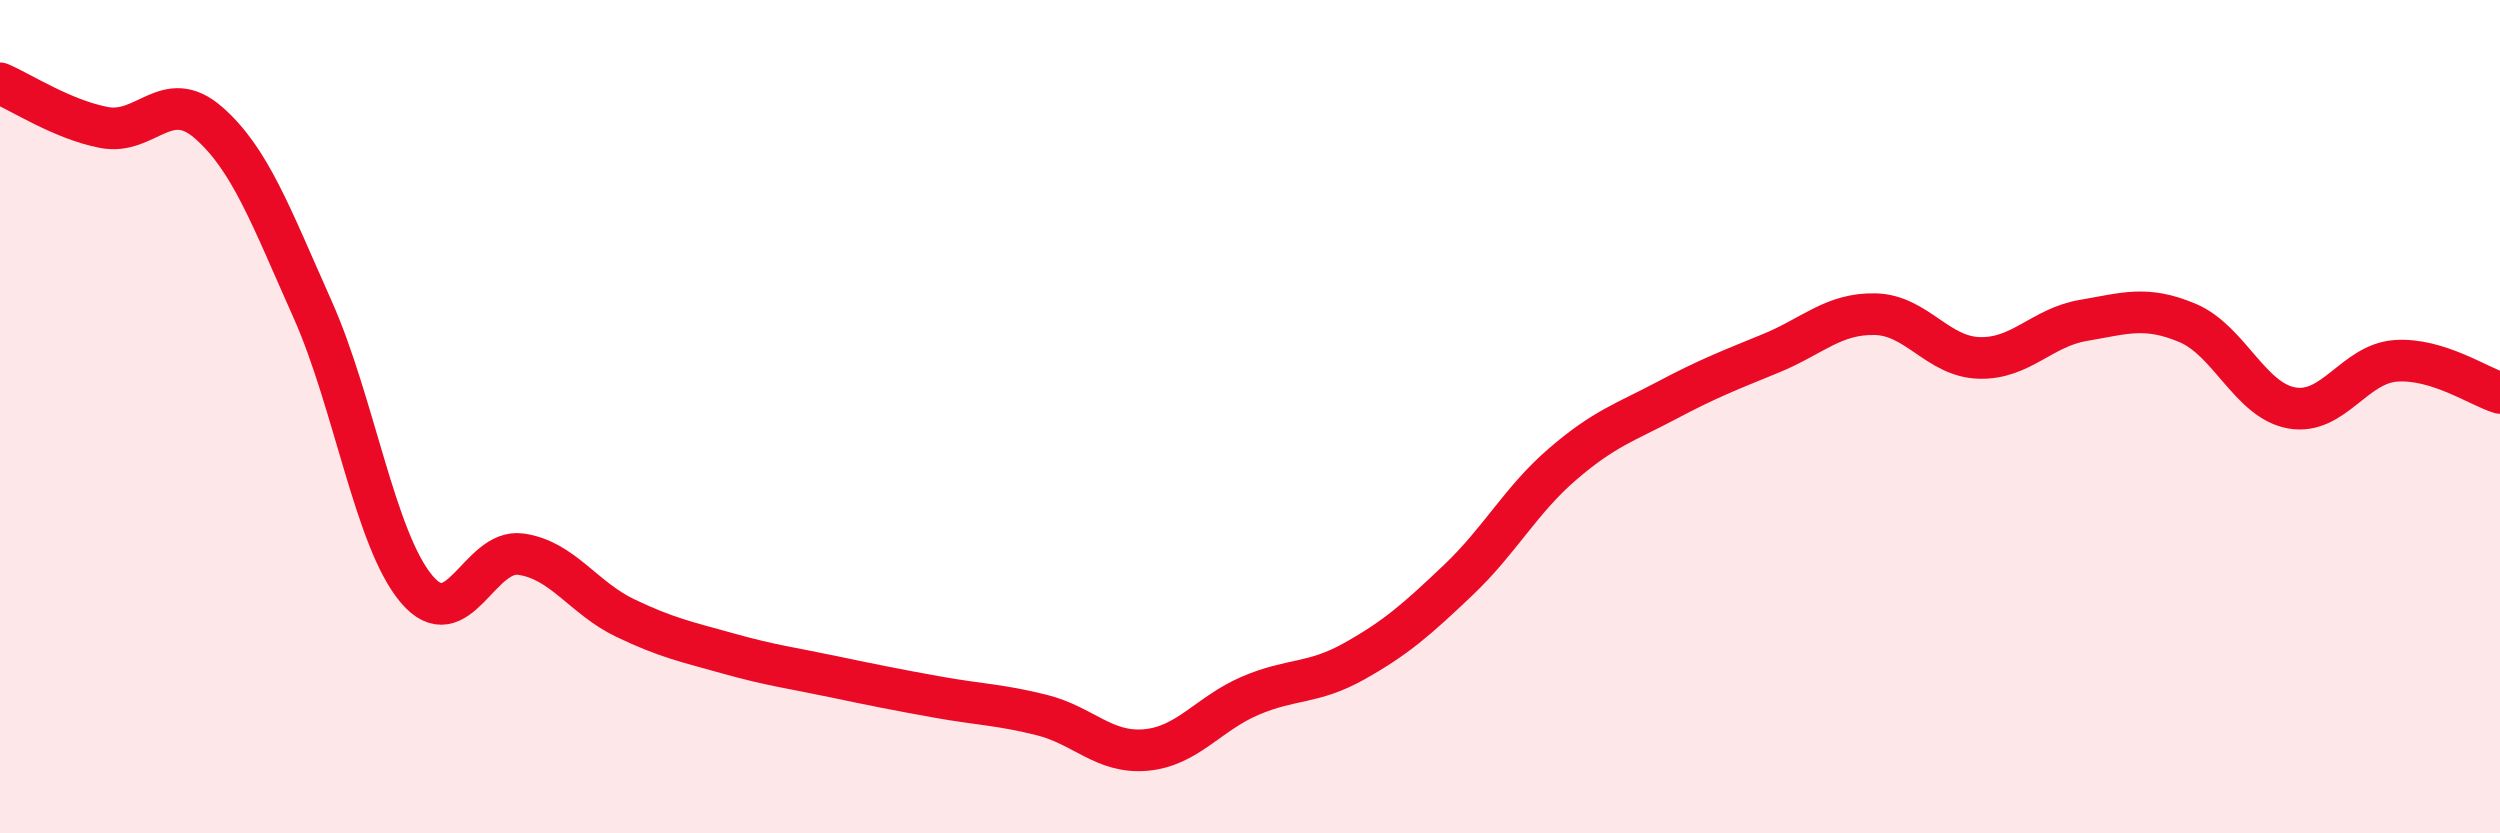
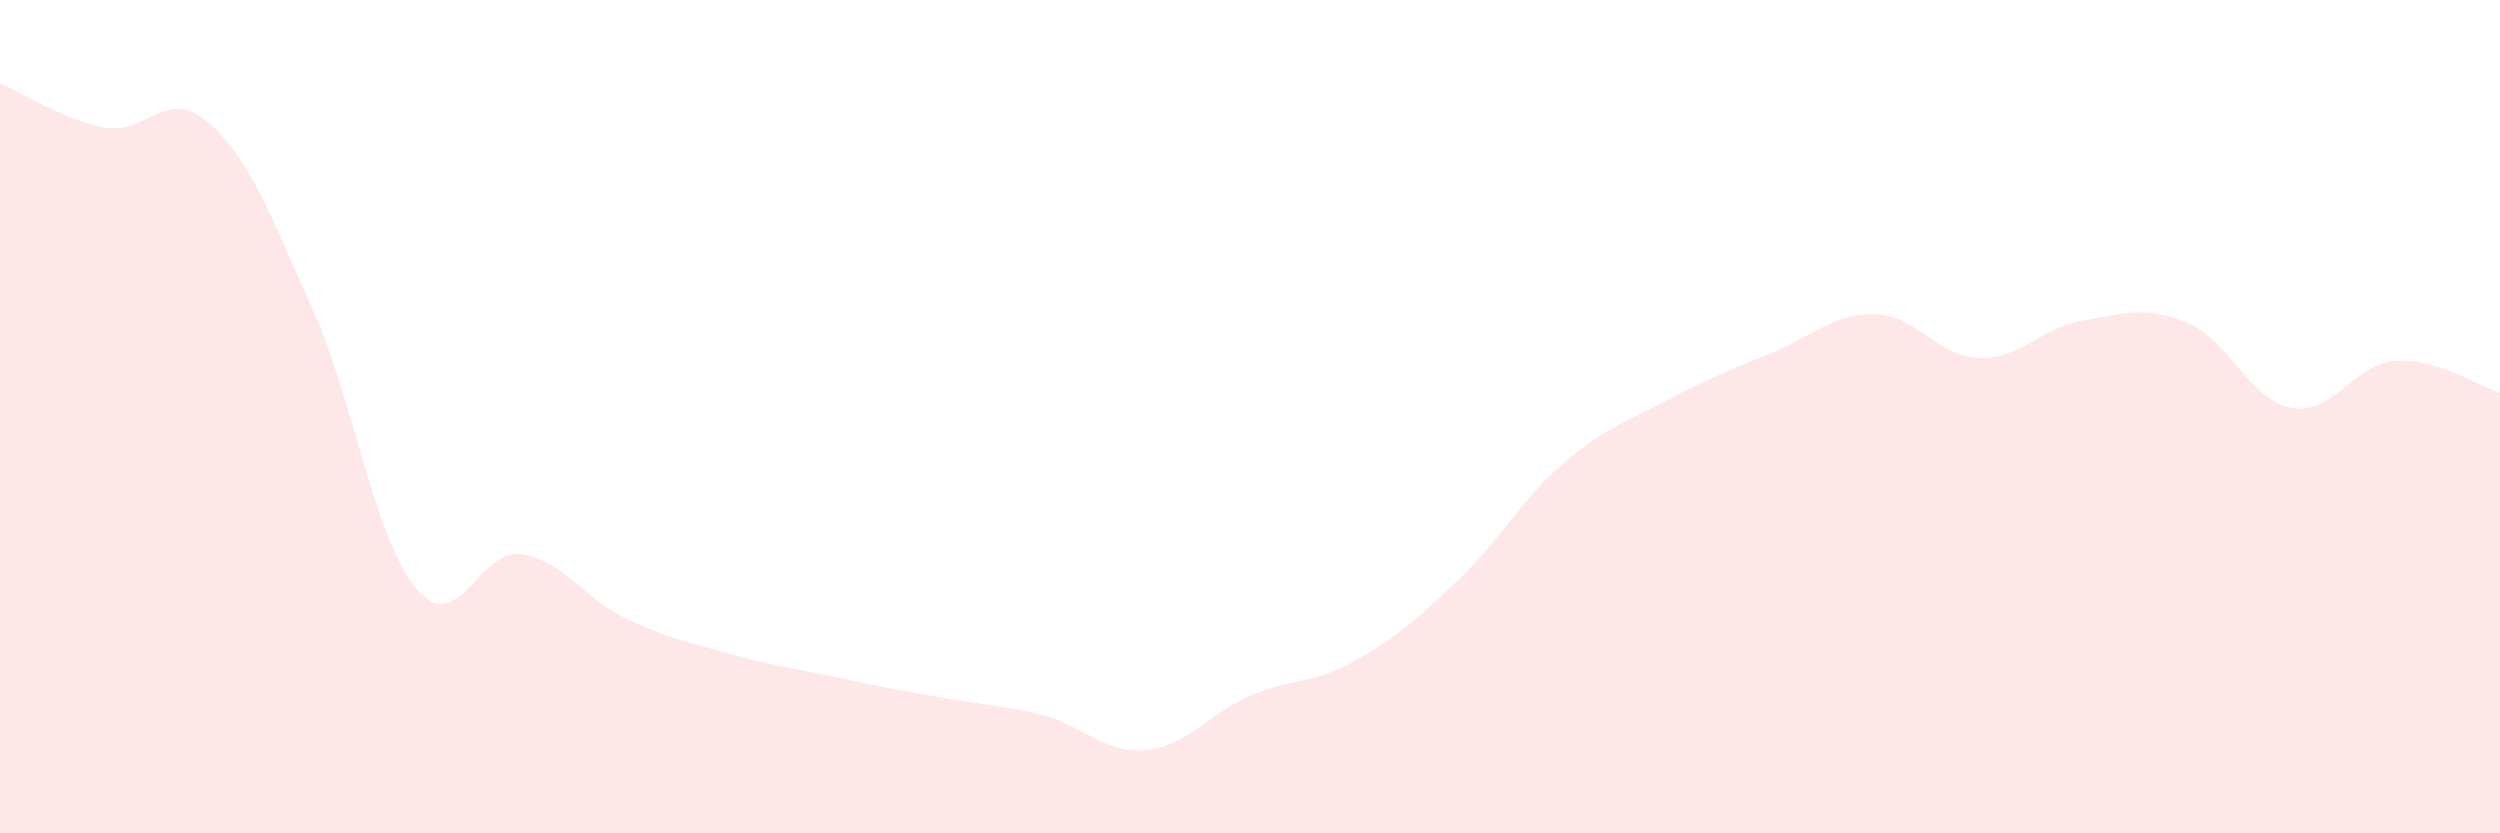
<svg xmlns="http://www.w3.org/2000/svg" width="60" height="20" viewBox="0 0 60 20">
  <path d="M 0,2 C 0.5,2.21 1.5,2.87 2.5,3.06 C 3.5,3.25 4,2.07 5,2.94 C 6,3.81 6.5,5.18 7.5,7.42 C 8.5,9.66 9,12.96 10,14.14 C 11,15.32 11.5,13.16 12.5,13.3 C 13.5,13.44 14,14.35 15,14.83 C 16,15.31 16.5,15.41 17.5,15.69 C 18.5,15.97 19,16.03 20,16.24 C 21,16.45 21.5,16.55 22.5,16.73 C 23.5,16.91 24,16.91 25,17.16 C 26,17.41 26.5,18.09 27.5,18 C 28.5,17.91 29,17.13 30,16.7 C 31,16.27 31.5,16.43 32.5,15.87 C 33.5,15.31 34,14.87 35,13.92 C 36,12.97 36.5,12 37.5,11.14 C 38.5,10.28 39,10.14 40,9.61 C 41,9.08 41.5,8.89 42.5,8.48 C 43.5,8.07 44,7.52 45,7.54 C 46,7.56 46.5,8.56 47.5,8.59 C 48.5,8.62 49,7.86 50,7.69 C 51,7.52 51.5,7.33 52.5,7.75 C 53.5,8.17 54,9.61 55,9.79 C 56,9.97 56.5,8.73 57.5,8.66 C 58.5,8.59 59.5,9.28 60,9.43L60 20L0 20Z" fill="#EB0A25" opacity="0.1" stroke-linecap="round" stroke-linejoin="round" />
-   <path d="M 0,2 C 0.5,2.21 1.5,2.87 2.5,3.06 C 3.5,3.25 4,2.07 5,2.94 C 6,3.81 6.5,5.18 7.5,7.42 C 8.5,9.66 9,12.96 10,14.14 C 11,15.32 11.5,13.16 12.5,13.3 C 13.5,13.44 14,14.35 15,14.83 C 16,15.31 16.5,15.41 17.5,15.69 C 18.5,15.97 19,16.03 20,16.24 C 21,16.45 21.5,16.55 22.5,16.73 C 23.5,16.91 24,16.91 25,17.16 C 26,17.41 26.5,18.09 27.5,18 C 28.5,17.91 29,17.13 30,16.7 C 31,16.27 31.5,16.43 32.5,15.87 C 33.5,15.31 34,14.87 35,13.92 C 36,12.97 36.5,12 37.5,11.14 C 38.5,10.28 39,10.14 40,9.61 C 41,9.08 41.5,8.89 42.5,8.48 C 43.5,8.07 44,7.52 45,7.54 C 46,7.56 46.5,8.56 47.5,8.59 C 48.5,8.62 49,7.86 50,7.69 C 51,7.52 51.5,7.33 52.5,7.75 C 53.5,8.17 54,9.61 55,9.79 C 56,9.97 56.5,8.73 57.5,8.66 C 58.5,8.59 59.5,9.28 60,9.43" stroke="#EB0A25" stroke-width="1" fill="none" stroke-linecap="round" stroke-linejoin="round" />
</svg>